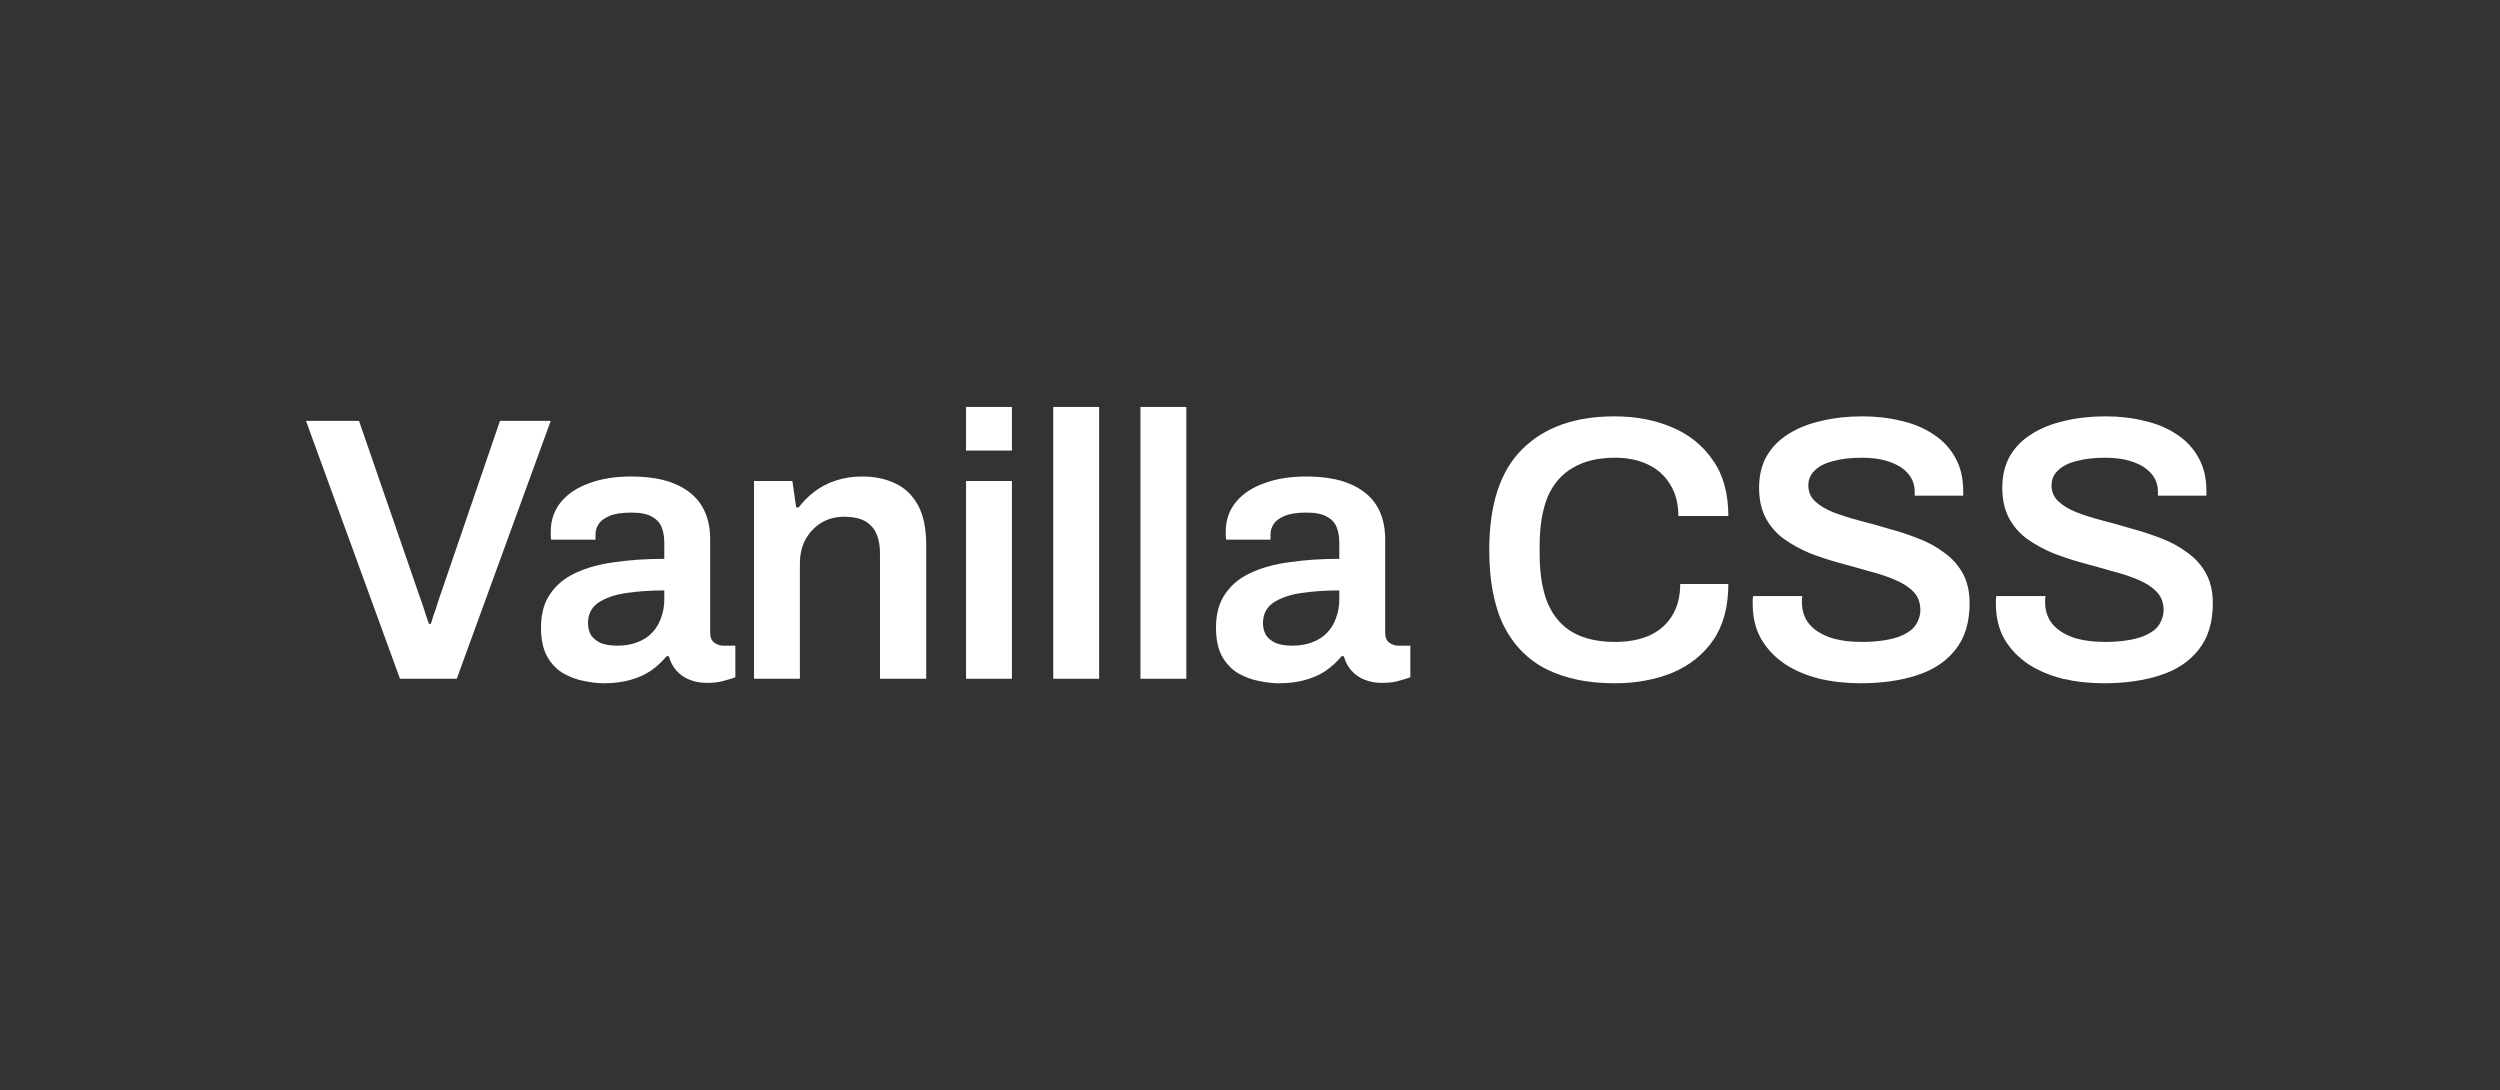
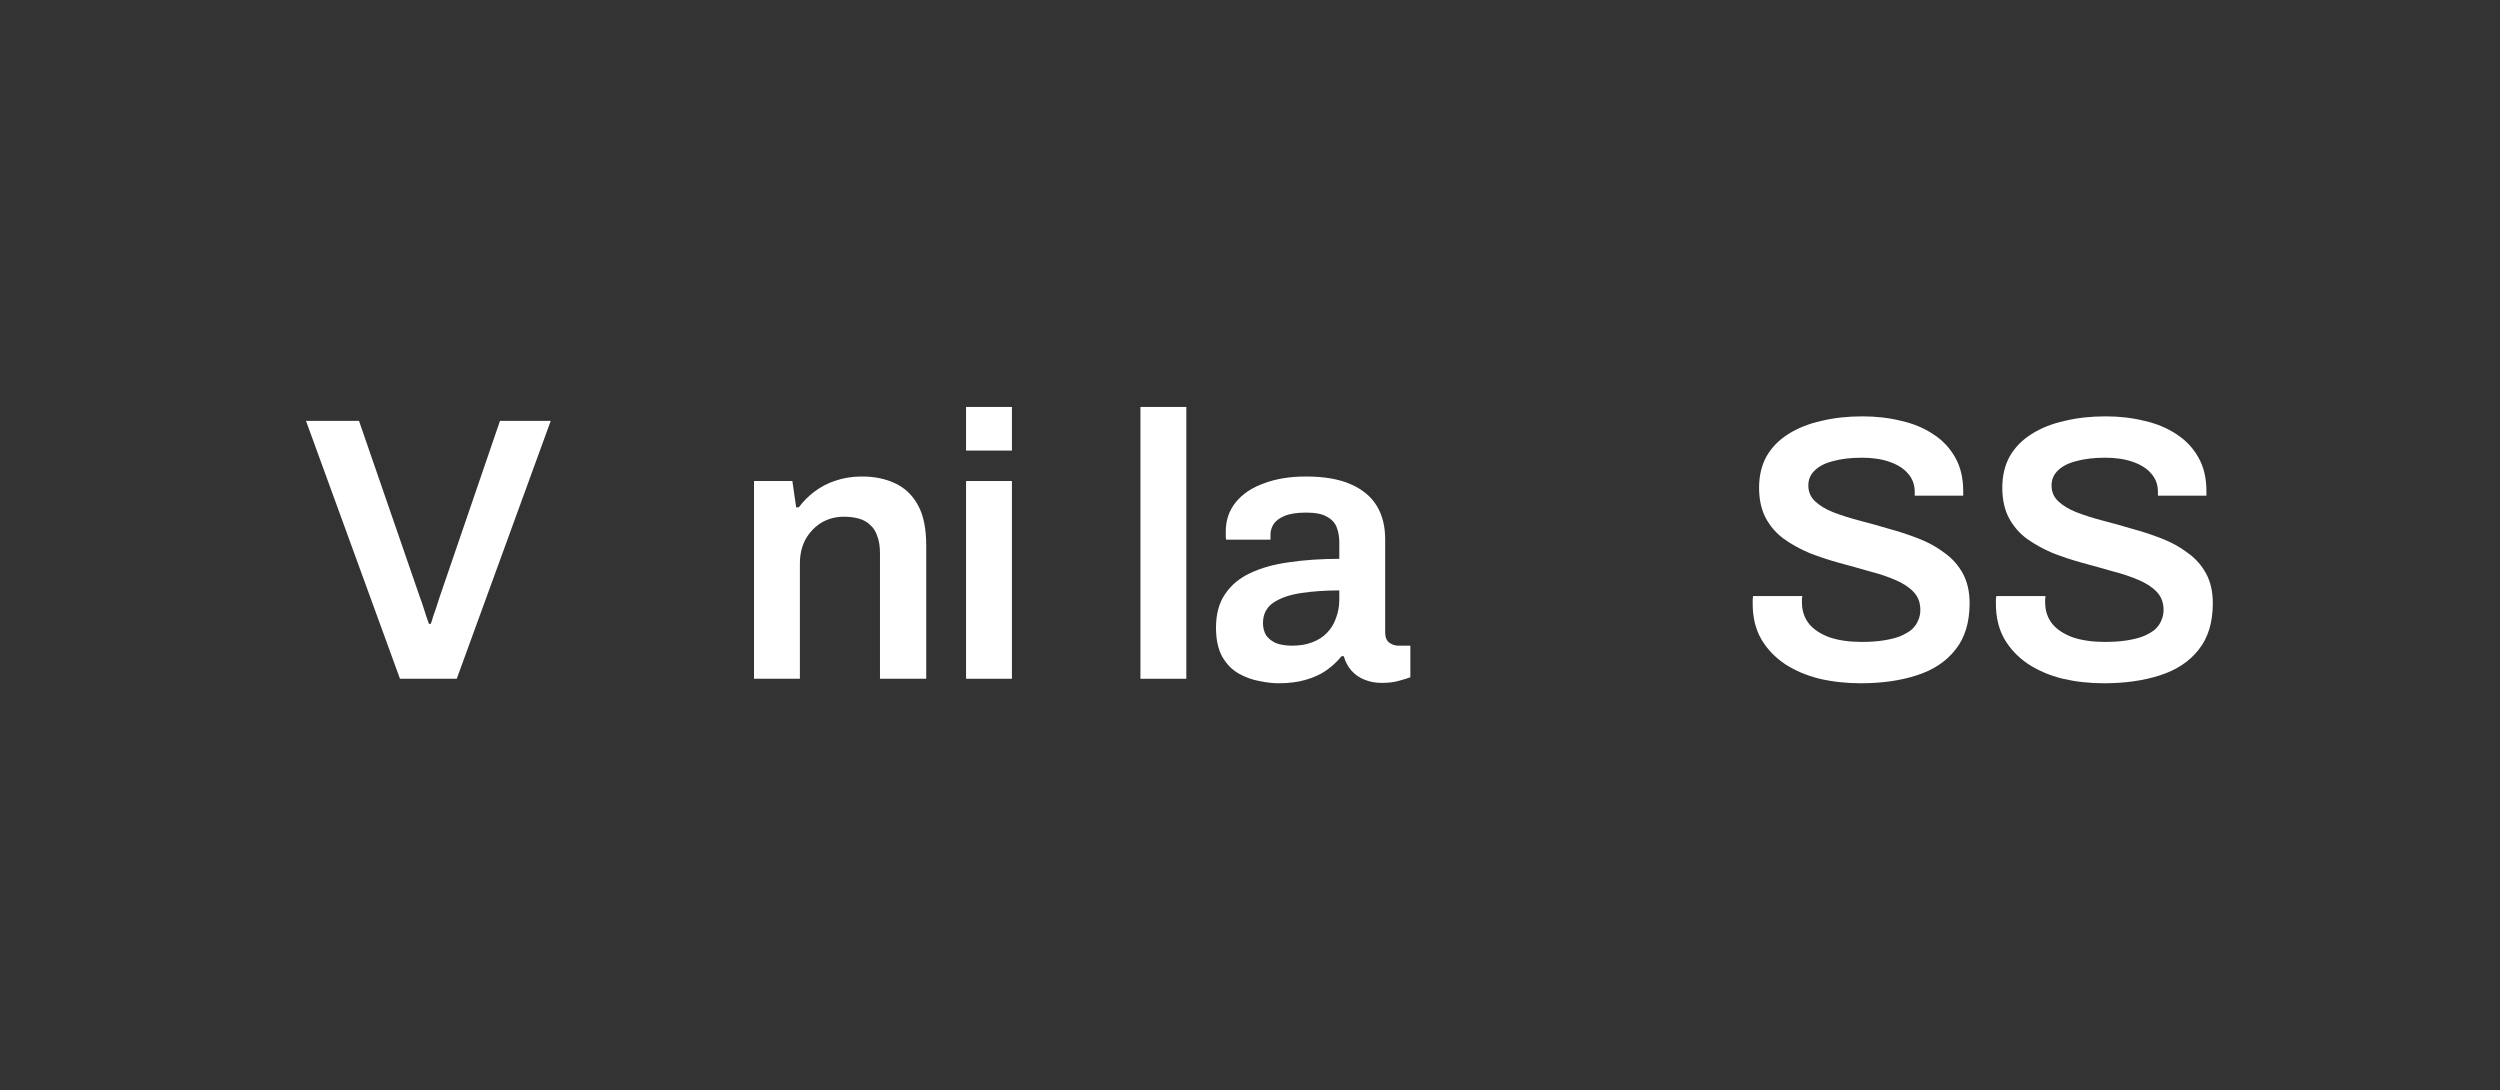
<svg xmlns="http://www.w3.org/2000/svg" width="133" height="58" viewBox="0 0 133 58" fill="none">
  <rect x="0" y="0" width="133" height="58" fill="#333333" stroke="none" />
  <path d="M21.279 36.11L16.279 22.39H19.099L22.359 31.83C22.413 31.963 22.466 32.117 22.519 32.29C22.573 32.463 22.626 32.63 22.679 32.79C22.733 32.937 22.779 33.07 22.819 33.19H22.919C22.959 33.083 22.999 32.957 23.039 32.81C23.093 32.663 23.146 32.51 23.199 32.35C23.253 32.177 23.306 32.01 23.359 31.85L26.599 22.39H29.299L24.299 36.11H21.279Z" fill="white" />
-   <path d="M32.101 36.35C31.808 36.35 31.468 36.31 31.081 36.23C30.708 36.163 30.341 36.03 29.981 35.83C29.634 35.63 29.348 35.337 29.121 34.95C28.895 34.55 28.781 34.03 28.781 33.39C28.781 32.67 28.941 32.077 29.261 31.61C29.581 31.13 30.028 30.757 30.601 30.49C31.188 30.21 31.881 30.017 32.681 29.91C33.495 29.79 34.381 29.73 35.341 29.73V28.87C35.341 28.563 35.294 28.29 35.201 28.05C35.108 27.81 34.934 27.623 34.681 27.49C34.441 27.343 34.075 27.27 33.581 27.27C33.088 27.27 32.701 27.33 32.421 27.45C32.141 27.57 31.948 27.717 31.841 27.89C31.735 28.063 31.681 28.243 31.681 28.43V28.71H29.321C29.308 28.643 29.301 28.577 29.301 28.51C29.301 28.443 29.301 28.363 29.301 28.27C29.301 27.67 29.481 27.15 29.841 26.71C30.201 26.27 30.701 25.937 31.341 25.71C31.981 25.47 32.721 25.35 33.561 25.35C34.521 25.35 35.308 25.483 35.921 25.75C36.548 26.017 37.014 26.397 37.321 26.89C37.628 27.383 37.781 27.983 37.781 28.69V33.65C37.781 33.903 37.855 34.083 38.001 34.19C38.148 34.297 38.308 34.35 38.481 34.35H39.121V36.03C38.988 36.083 38.794 36.143 38.541 36.21C38.288 36.29 37.974 36.33 37.601 36.33C37.255 36.33 36.941 36.27 36.661 36.15C36.395 36.043 36.168 35.883 35.981 35.67C35.794 35.457 35.661 35.203 35.581 34.91H35.461C35.234 35.19 34.961 35.443 34.641 35.67C34.334 35.883 33.968 36.05 33.541 36.17C33.128 36.29 32.648 36.35 32.101 36.35ZM32.841 34.35C33.241 34.35 33.594 34.29 33.901 34.17C34.221 34.05 34.481 33.883 34.681 33.67C34.895 33.457 35.054 33.197 35.161 32.89C35.281 32.583 35.341 32.25 35.341 31.89V31.41C34.608 31.41 33.928 31.457 33.301 31.55C32.688 31.643 32.194 31.817 31.821 32.07C31.461 32.323 31.281 32.683 31.281 33.15C31.281 33.39 31.334 33.603 31.441 33.79C31.561 33.963 31.735 34.103 31.961 34.21C32.201 34.303 32.495 34.35 32.841 34.35Z" fill="white" />
  <path d="M40.114 36.11V25.59H42.154L42.355 26.99H42.495C42.734 26.67 43.014 26.39 43.334 26.15C43.668 25.897 44.041 25.703 44.455 25.57C44.881 25.423 45.348 25.35 45.855 25.35C46.521 25.35 47.108 25.47 47.614 25.71C48.135 25.95 48.541 26.337 48.834 26.87C49.128 27.403 49.275 28.117 49.275 29.01V36.11H46.815V29.45C46.815 29.077 46.768 28.77 46.675 28.53C46.594 28.277 46.468 28.077 46.294 27.93C46.135 27.77 45.934 27.657 45.694 27.59C45.455 27.523 45.188 27.49 44.895 27.49C44.455 27.49 44.054 27.597 43.694 27.81C43.348 28.023 43.068 28.317 42.855 28.69C42.654 29.063 42.554 29.497 42.554 29.99V36.11H40.114Z" fill="white" />
  <path d="M51.394 23.97V21.65H53.834V23.97H51.394ZM51.394 36.11V25.59H53.834V36.11H51.394Z" fill="white" />
-   <path d="M56.033 36.11V21.65H58.473V36.11H56.033Z" fill="white" />
  <path d="M60.672 36.11V21.65H63.112V36.11H60.672Z" fill="white" />
  <path d="M68.011 36.35C67.718 36.35 67.378 36.31 66.991 36.23C66.618 36.163 66.251 36.03 65.891 35.83C65.545 35.63 65.258 35.337 65.031 34.95C64.805 34.55 64.691 34.03 64.691 33.39C64.691 32.67 64.851 32.077 65.171 31.61C65.491 31.13 65.938 30.757 66.511 30.49C67.098 30.21 67.791 30.017 68.591 29.91C69.405 29.79 70.291 29.73 71.251 29.73V28.87C71.251 28.563 71.205 28.29 71.111 28.05C71.018 27.81 70.845 27.623 70.591 27.49C70.351 27.343 69.985 27.27 69.491 27.27C68.998 27.27 68.611 27.33 68.331 27.45C68.051 27.57 67.858 27.717 67.751 27.89C67.645 28.063 67.591 28.243 67.591 28.43V28.71H65.231C65.218 28.643 65.211 28.577 65.211 28.51C65.211 28.443 65.211 28.363 65.211 28.27C65.211 27.67 65.391 27.15 65.751 26.71C66.111 26.27 66.611 25.937 67.251 25.71C67.891 25.47 68.631 25.35 69.471 25.35C70.431 25.35 71.218 25.483 71.831 25.75C72.458 26.017 72.925 26.397 73.231 26.89C73.538 27.383 73.691 27.983 73.691 28.69V33.65C73.691 33.903 73.765 34.083 73.911 34.19C74.058 34.297 74.218 34.35 74.391 34.35H75.031V36.03C74.898 36.083 74.705 36.143 74.451 36.21C74.198 36.29 73.885 36.33 73.511 36.33C73.165 36.33 72.851 36.27 72.571 36.15C72.305 36.043 72.078 35.883 71.891 35.67C71.705 35.457 71.571 35.203 71.491 34.91H71.371C71.145 35.19 70.871 35.443 70.551 35.67C70.245 35.883 69.878 36.05 69.451 36.17C69.038 36.29 68.558 36.35 68.011 36.35ZM68.751 34.35C69.151 34.35 69.505 34.29 69.811 34.17C70.131 34.05 70.391 33.883 70.591 33.67C70.805 33.457 70.965 33.197 71.071 32.89C71.191 32.583 71.251 32.25 71.251 31.89V31.41C70.518 31.41 69.838 31.457 69.211 31.55C68.598 31.643 68.105 31.817 67.731 32.07C67.371 32.323 67.191 32.683 67.191 33.15C67.191 33.39 67.245 33.603 67.351 33.79C67.471 33.963 67.645 34.103 67.871 34.21C68.111 34.303 68.405 34.35 68.751 34.35Z" fill="white" />
-   <path d="M85.888 36.35C84.489 36.35 83.288 36.103 82.288 35.61C81.302 35.117 80.542 34.35 80.008 33.31C79.489 32.257 79.228 30.903 79.228 29.25C79.228 26.837 79.815 25.05 80.989 23.89C82.162 22.73 83.795 22.15 85.888 22.15C87.022 22.15 88.042 22.343 88.948 22.73C89.868 23.117 90.595 23.703 91.129 24.49C91.675 25.263 91.948 26.25 91.948 27.45H89.288C89.288 26.783 89.142 26.223 88.849 25.77C88.569 25.303 88.175 24.95 87.668 24.71C87.162 24.47 86.582 24.35 85.928 24.35C85.022 24.35 84.269 24.53 83.668 24.89C83.069 25.237 82.622 25.757 82.329 26.45C82.049 27.143 81.909 28.003 81.909 29.03V29.47C81.909 30.51 82.049 31.377 82.329 32.07C82.622 32.763 83.062 33.283 83.648 33.63C84.249 33.977 85.008 34.15 85.928 34.15C86.622 34.15 87.228 34.037 87.749 33.81C88.269 33.57 88.668 33.223 88.948 32.77C89.242 32.303 89.388 31.737 89.388 31.07H91.948C91.948 32.27 91.682 33.263 91.148 34.05C90.615 34.823 89.888 35.403 88.969 35.79C88.062 36.163 87.035 36.35 85.888 36.35Z" fill="white" />
  <path d="M98.983 36.35C98.223 36.35 97.496 36.27 96.803 36.11C96.109 35.937 95.496 35.677 94.963 35.33C94.429 34.97 94.009 34.53 93.703 34.01C93.396 33.477 93.243 32.85 93.243 32.13C93.243 32.05 93.243 31.97 93.243 31.89C93.256 31.81 93.263 31.75 93.263 31.71H95.883C95.883 31.737 95.876 31.79 95.863 31.87C95.863 31.937 95.863 31.997 95.863 32.05C95.863 32.49 95.989 32.87 96.243 33.19C96.496 33.497 96.863 33.737 97.343 33.91C97.823 34.07 98.389 34.15 99.043 34.15C99.483 34.15 99.869 34.123 100.203 34.07C100.549 34.017 100.843 33.943 101.083 33.85C101.336 33.743 101.543 33.623 101.703 33.49C101.863 33.343 101.976 33.183 102.043 33.01C102.123 32.837 102.163 32.65 102.163 32.45C102.163 32.063 102.043 31.743 101.803 31.49C101.563 31.237 101.236 31.023 100.823 30.85C100.423 30.677 99.963 30.523 99.443 30.39C98.936 30.243 98.409 30.097 97.863 29.95C97.329 29.803 96.803 29.63 96.283 29.43C95.776 29.217 95.316 28.963 94.903 28.67C94.503 28.377 94.183 28.01 93.943 27.57C93.703 27.117 93.583 26.577 93.583 25.95C93.583 25.31 93.716 24.75 93.983 24.27C94.263 23.79 94.649 23.397 95.143 23.09C95.649 22.77 96.236 22.537 96.903 22.39C97.569 22.23 98.296 22.15 99.083 22.15C99.816 22.15 100.503 22.23 101.143 22.39C101.796 22.537 102.369 22.777 102.863 23.11C103.356 23.43 103.743 23.843 104.023 24.35C104.303 24.843 104.443 25.437 104.443 26.13V26.37H101.863V26.17C101.863 25.783 101.743 25.457 101.503 25.19C101.276 24.923 100.949 24.717 100.523 24.57C100.109 24.423 99.623 24.35 99.063 24.35C98.463 24.35 97.949 24.41 97.523 24.53C97.096 24.637 96.769 24.803 96.543 25.03C96.316 25.243 96.203 25.51 96.203 25.83C96.203 26.163 96.323 26.443 96.563 26.67C96.803 26.897 97.123 27.09 97.523 27.25C97.936 27.41 98.396 27.557 98.903 27.69C99.423 27.823 99.949 27.97 100.483 28.13C101.029 28.277 101.556 28.45 102.063 28.65C102.583 28.85 103.043 29.103 103.443 29.41C103.856 29.703 104.183 30.07 104.423 30.51C104.663 30.95 104.783 31.477 104.783 32.09C104.783 33.117 104.529 33.943 104.023 34.57C103.529 35.197 102.843 35.65 101.963 35.93C101.096 36.21 100.103 36.35 98.983 36.35Z" fill="white" />
  <path d="M111.922 36.35C111.162 36.35 110.436 36.27 109.742 36.11C109.049 35.937 108.436 35.677 107.902 35.33C107.369 34.97 106.949 34.53 106.642 34.01C106.336 33.477 106.182 32.85 106.182 32.13C106.182 32.05 106.182 31.97 106.182 31.89C106.196 31.81 106.202 31.75 106.202 31.71H108.822C108.822 31.737 108.816 31.79 108.802 31.87C108.802 31.937 108.802 31.997 108.802 32.05C108.802 32.49 108.929 32.87 109.182 33.19C109.436 33.497 109.802 33.737 110.282 33.91C110.762 34.07 111.329 34.15 111.982 34.15C112.422 34.15 112.809 34.123 113.142 34.07C113.489 34.017 113.782 33.943 114.022 33.85C114.276 33.743 114.482 33.623 114.642 33.49C114.802 33.343 114.916 33.183 114.982 33.01C115.062 32.837 115.102 32.65 115.102 32.45C115.102 32.063 114.982 31.743 114.742 31.49C114.502 31.237 114.176 31.023 113.762 30.85C113.362 30.677 112.902 30.523 112.382 30.39C111.876 30.243 111.349 30.097 110.802 29.95C110.269 29.803 109.742 29.63 109.222 29.43C108.716 29.217 108.256 28.963 107.842 28.67C107.442 28.377 107.122 28.01 106.882 27.57C106.642 27.117 106.522 26.577 106.522 25.95C106.522 25.31 106.656 24.75 106.922 24.27C107.202 23.79 107.589 23.397 108.082 23.09C108.589 22.77 109.176 22.537 109.842 22.39C110.509 22.23 111.236 22.15 112.022 22.15C112.756 22.15 113.442 22.23 114.082 22.39C114.736 22.537 115.309 22.777 115.802 23.11C116.296 23.43 116.682 23.843 116.962 24.35C117.242 24.843 117.382 25.437 117.382 26.13V26.37H114.802V26.17C114.802 25.783 114.682 25.457 114.442 25.19C114.216 24.923 113.889 24.717 113.462 24.57C113.049 24.423 112.562 24.35 112.002 24.35C111.402 24.35 110.889 24.41 110.462 24.53C110.036 24.637 109.709 24.803 109.482 25.03C109.256 25.243 109.142 25.51 109.142 25.83C109.142 26.163 109.262 26.443 109.502 26.67C109.742 26.897 110.062 27.09 110.462 27.25C110.876 27.41 111.336 27.557 111.842 27.69C112.362 27.823 112.889 27.97 113.422 28.13C113.969 28.277 114.496 28.45 115.002 28.65C115.522 28.85 115.982 29.103 116.382 29.41C116.796 29.703 117.122 30.07 117.362 30.51C117.602 30.95 117.722 31.477 117.722 32.09C117.722 33.117 117.469 33.943 116.962 34.57C116.469 35.197 115.782 35.65 114.902 35.93C114.036 36.21 113.042 36.35 111.922 36.35Z" fill="white" />
</svg>